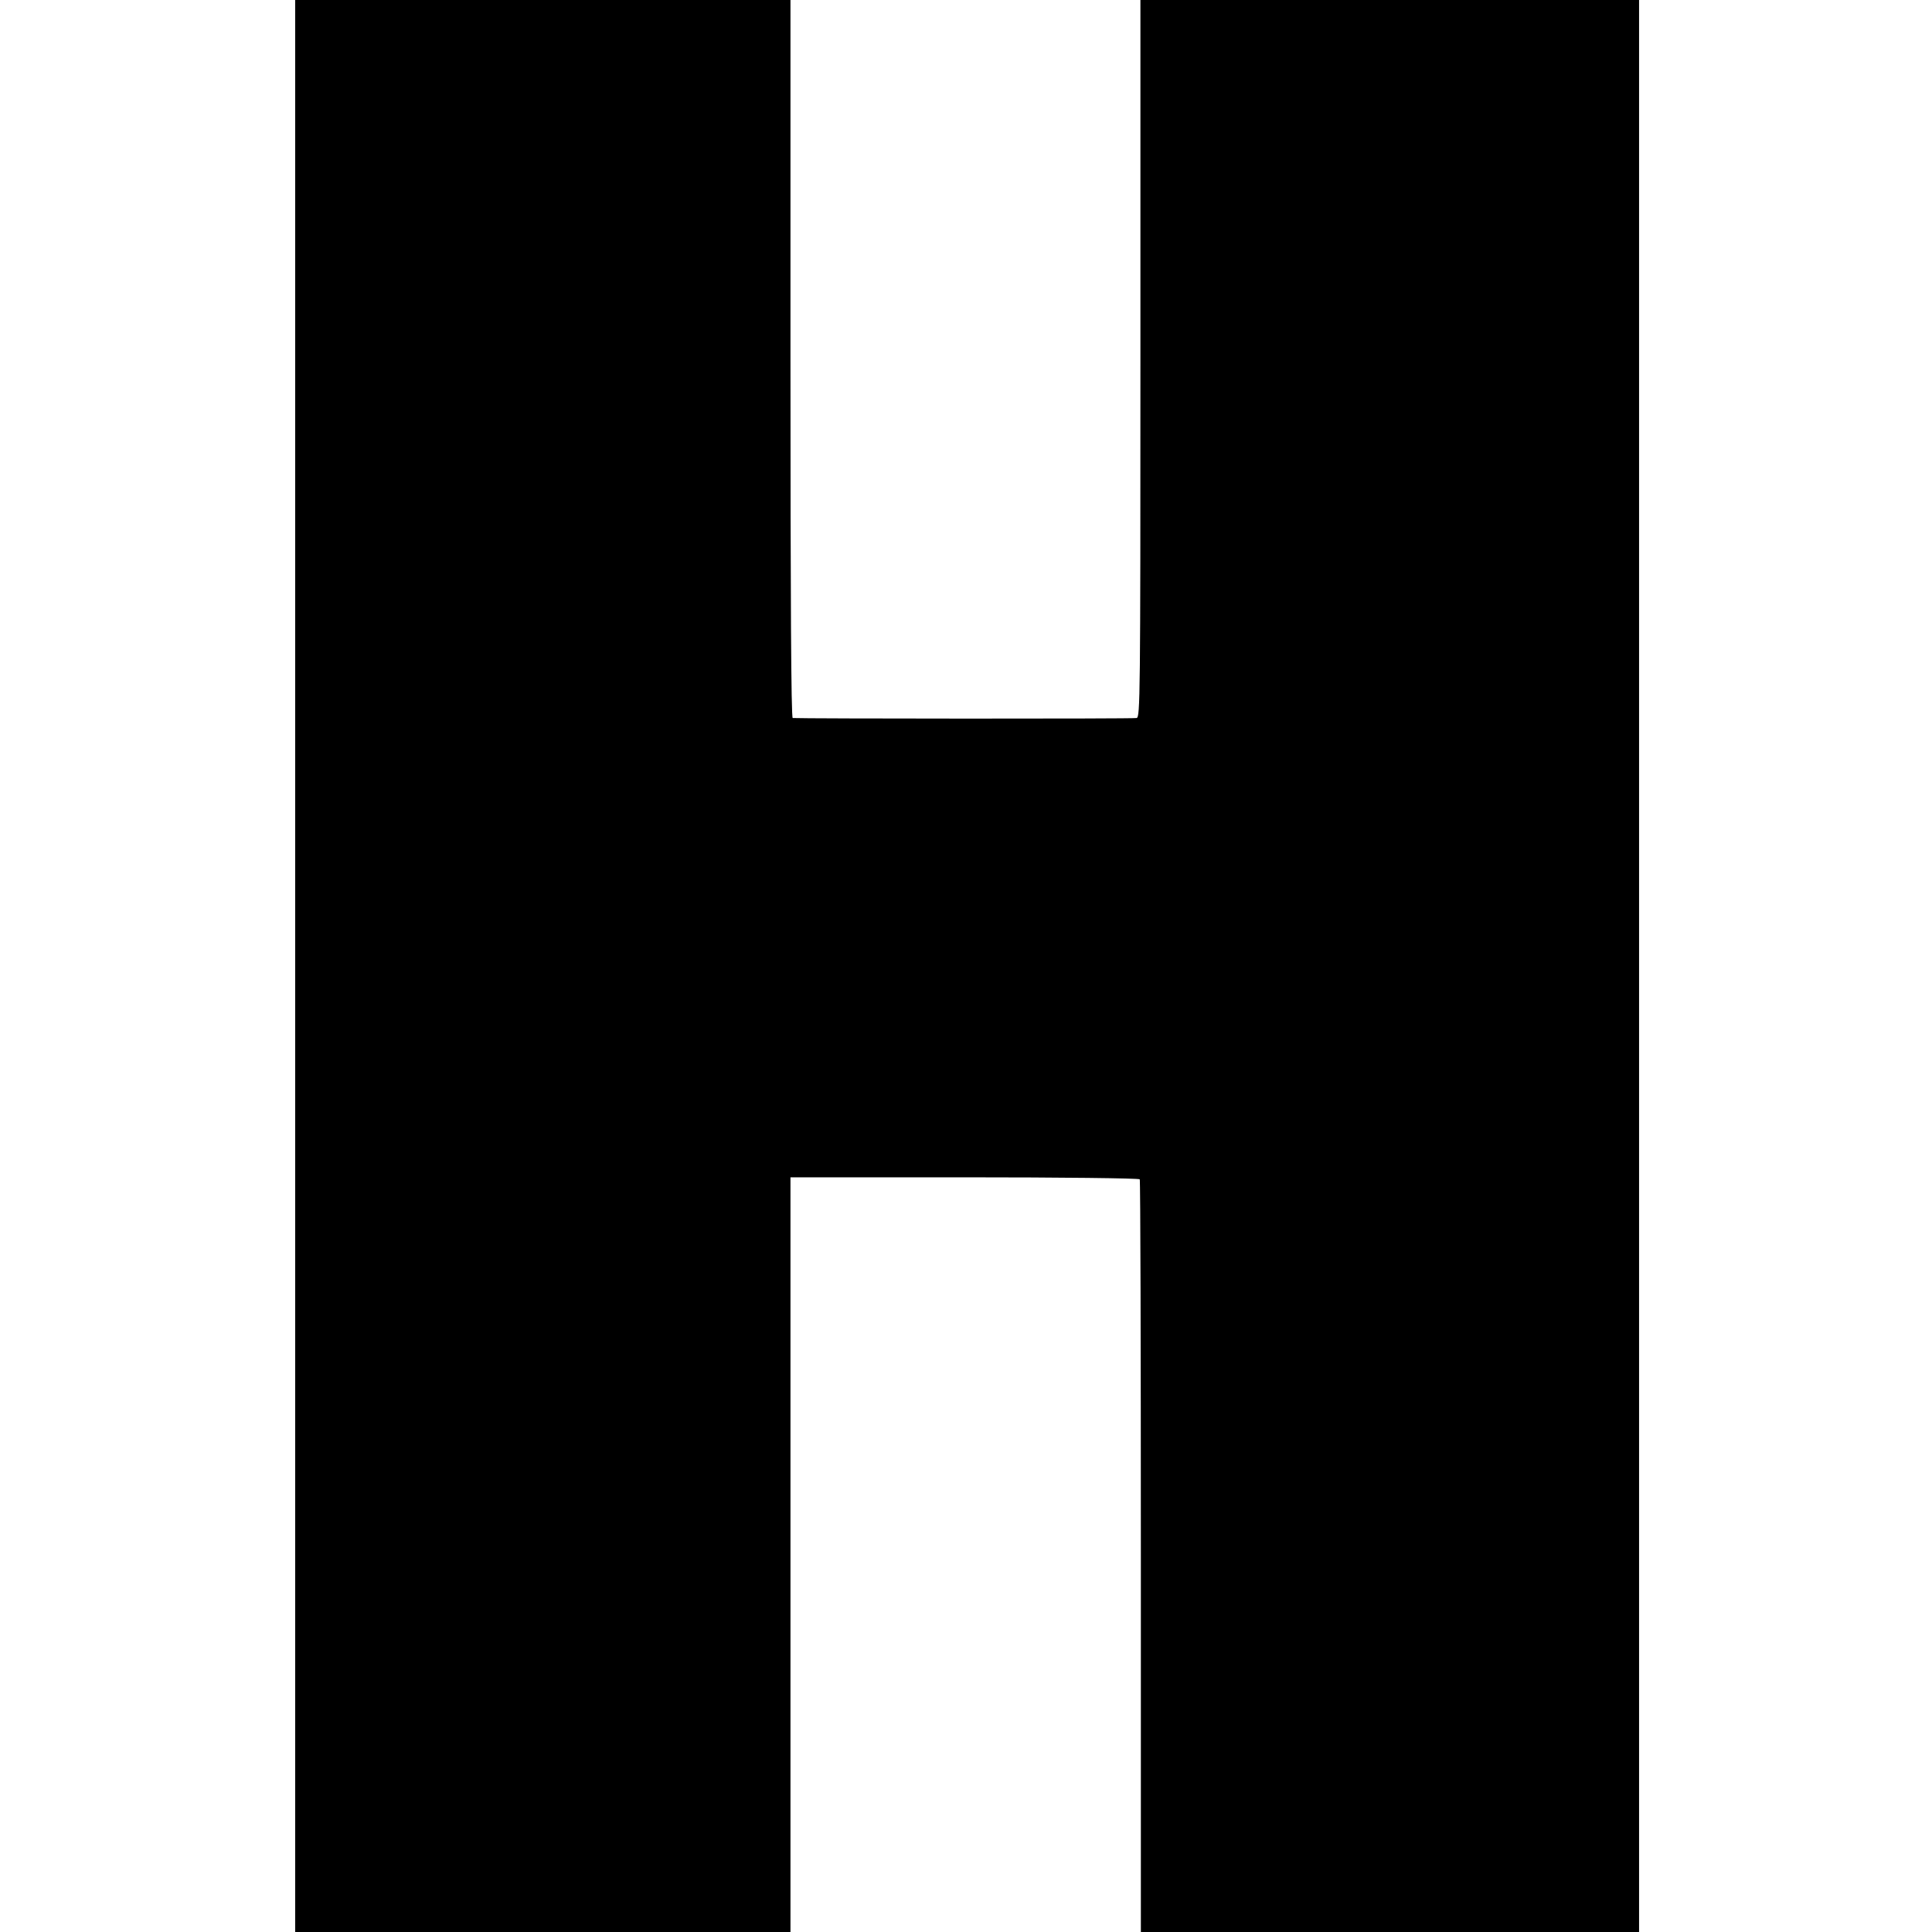
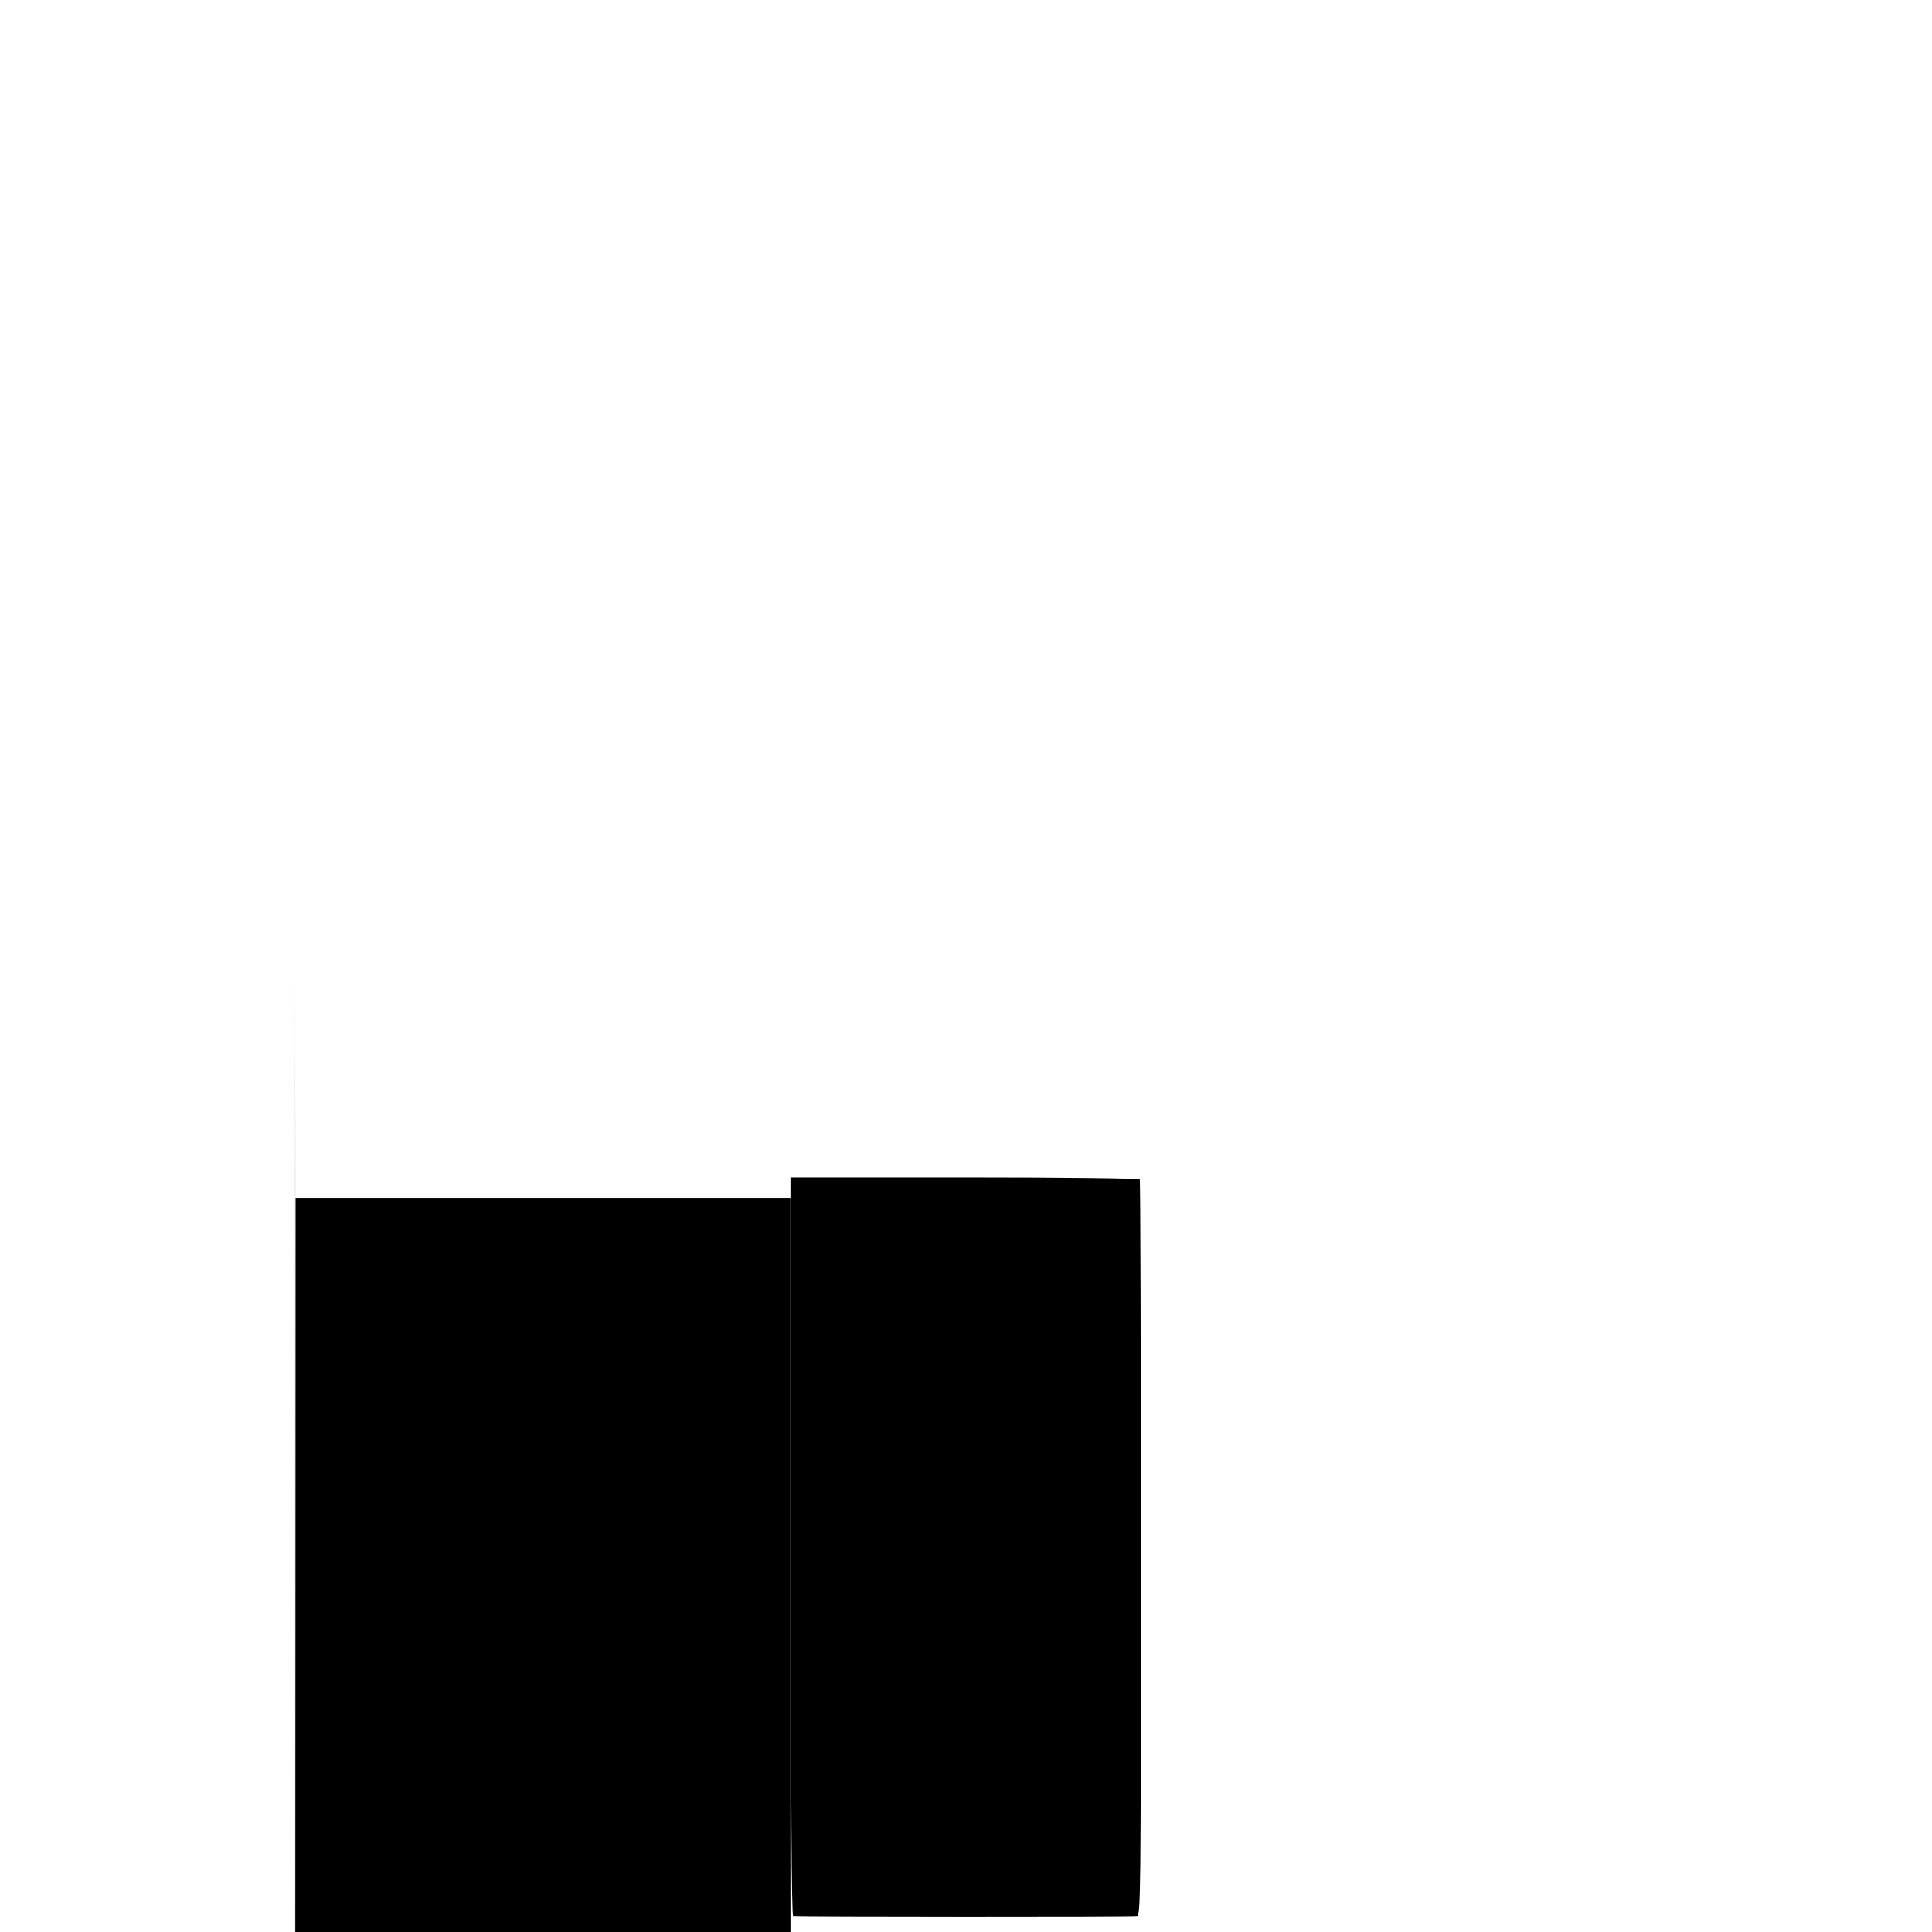
<svg xmlns="http://www.w3.org/2000/svg" version="1.0" width="864pt" height="864pt" viewBox="0 0 864 864" preserveAspectRatio="xMidYMid meet">
  <g transform="translate(0,864) scale(0.1,-0.1)" fill="#000000" stroke="none">
-     <path d="M1320 4320 l0 -4320 1108 0 1107 0 0 1687 0 1688 778 0 c429 0 781 -4 784 -9 3 -4 5 -764 5 -1687 l0 -1679 1114 0 1114 0 0 4320 0 4320 -1115 0 -1115 0 0 -1604 c0 -1519 -1 -1604 -17 -1607 -15 -4 -1504 -3 -1538 0 -7 1 -10 538 -10 1606 l0 1605 -1107 0 -1108 0 0 -4320z" />
+     <path d="M1320 4320 l0 -4320 1108 0 1107 0 0 1687 0 1688 778 0 c429 0 781 -4 784 -9 3 -4 5 -764 5 -1687 c0 -1519 -1 -1604 -17 -1607 -15 -4 -1504 -3 -1538 0 -7 1 -10 538 -10 1606 l0 1605 -1107 0 -1108 0 0 -4320z" />
  </g>
</svg>